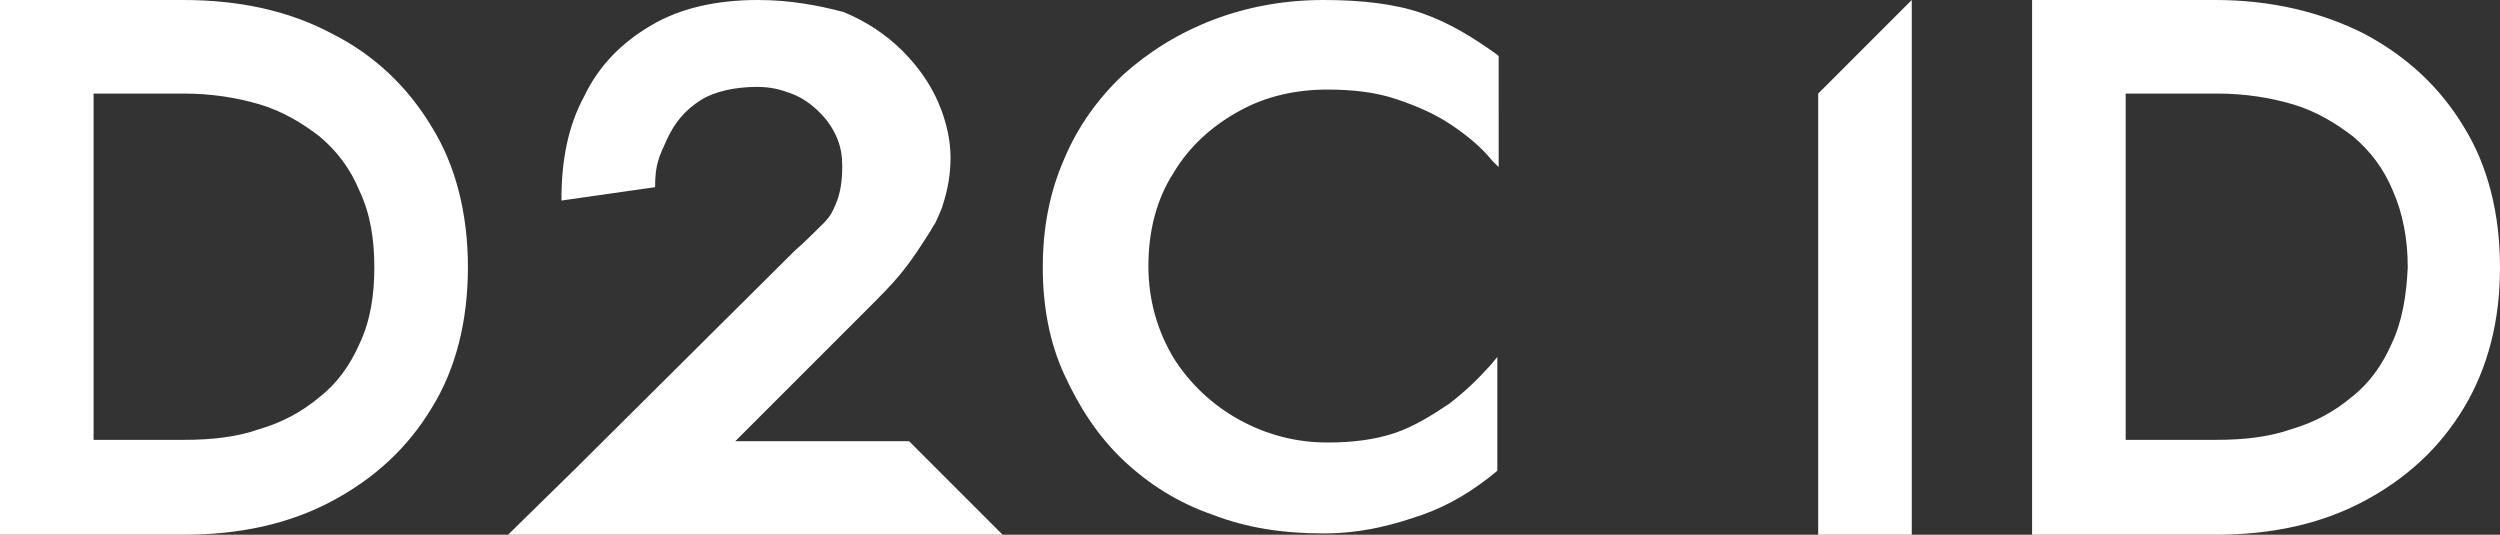
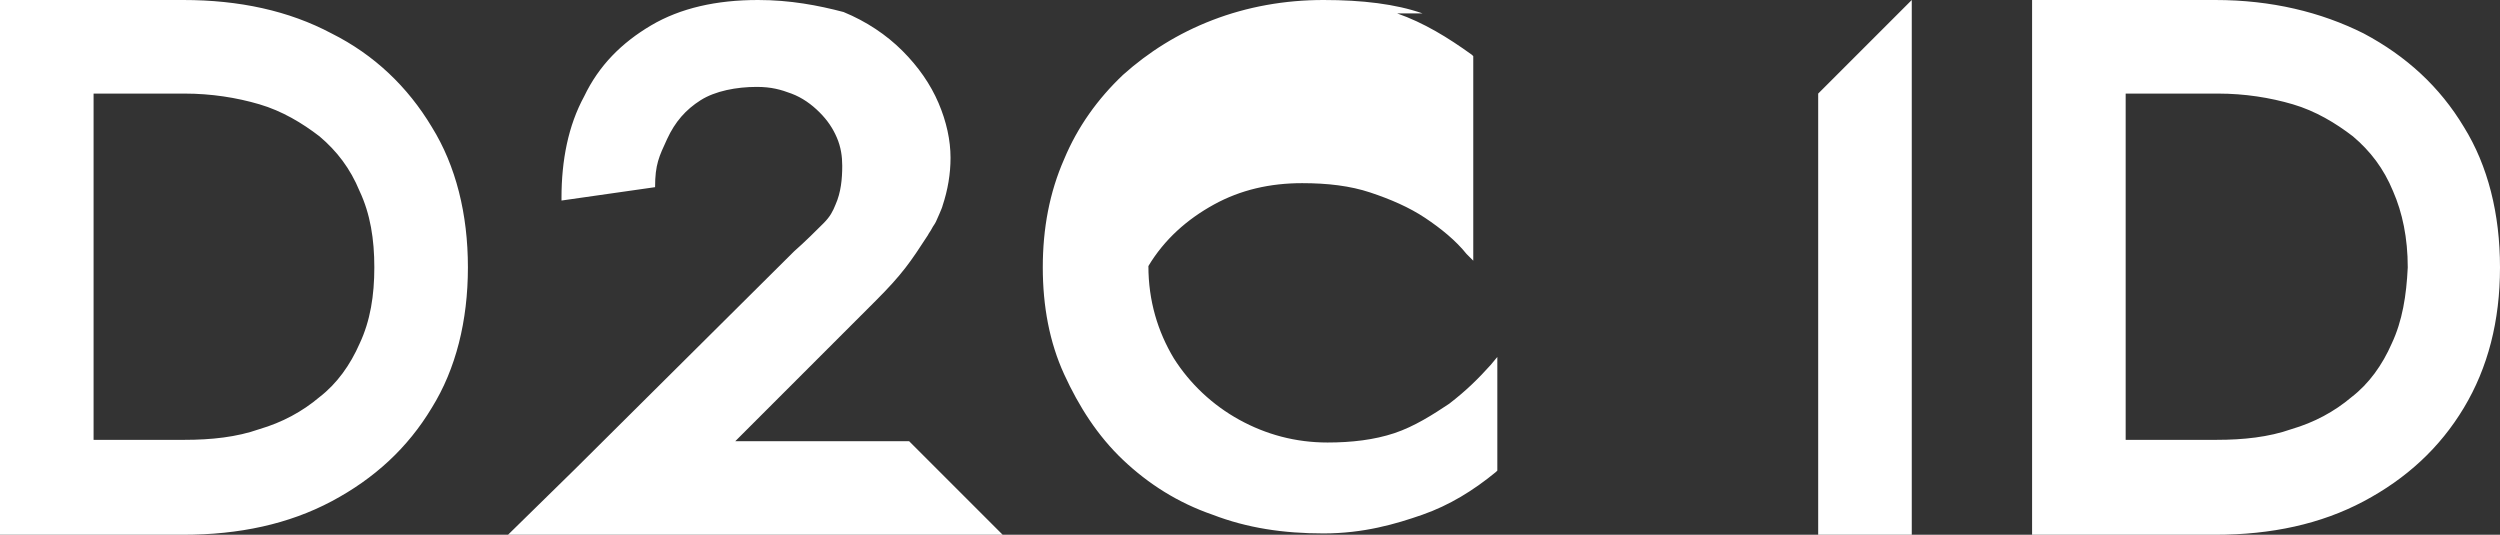
<svg xmlns="http://www.w3.org/2000/svg" id="Layer_2" data-name="Layer 2" viewBox="0 0 187 40">
  <rect x="0" y="0" width="187" height="40" fill="#333333" stroke="none" />
  <defs>
    <style>
      .cls-1 {
        fill: #fff;
      }
    </style>
  </defs>
  <g id="Layer_1-2" data-name="Layer 1">
-     <path class="cls-1" d="M24.8,2.5c-3.2-1.7-6.9-2.5-11.1-2.5H0v40h13.7c4.2,0,7.9-.8,11.1-2.5s5.7-4,7.5-7c1.8-2.9,2.7-6.5,2.7-10.5s-.9-7.6-2.7-10.5c-1.8-3-4.3-5.4-7.5-7ZM26.9,25.7c-.7,1.6-1.7,3-3,4-1.3,1.1-2.8,1.9-4.5,2.4-1.7.6-3.6.8-5.6.8h-6.8V7h6.8c2,0,3.9.3,5.6.8,1.7.5,3.2,1.4,4.5,2.4,1.3,1.1,2.3,2.4,3,4.1.8,1.7,1.1,3.6,1.1,5.7s-.3,4-1.1,5.7ZM184.3,9.5c-1.8-3-4.3-5.3-7.5-7-3.2-1.6-6.9-2.5-11.1-2.5h-13.7v40h13.7c4.2,0,7.9-.8,11.1-2.5,3.2-1.7,5.7-4,7.5-7s2.7-6.5,2.7-10.5-.9-7.6-2.7-10.5ZM178.9,25.7c-.7,1.6-1.7,3-3,4-1.3,1.1-2.8,1.9-4.5,2.4-1.7.6-3.6.8-5.6.8h-6.8V7h6.9c2,0,3.9.3,5.6.8,1.7.5,3.2,1.4,4.5,2.4,1.3,1.1,2.3,2.4,3,4.1.7,1.6,1.1,3.5,1.1,5.7-.1,2.1-.4,4-1.2,5.7ZM55,33l1.5-1.5,8-8,1-1c2-2,2.6-2.9,3.9-4.9.1-.2.2-.3.3-.5.1-.2.2-.3.3-.5,0,0,.5-1.1.5-1.2.4-1.2.6-2.4.6-3.6,0-1.3-.3-2.7-.9-4.1s-1.5-2.7-2.7-3.9-2.7-2.2-4.4-2.9c-1.9-.5-4-.9-6.4-.9-3.1,0-5.8.6-8,1.9-2.2,1.3-3.9,3-5,5.3-1.2,2.2-1.7,4.8-1.7,7.6v.2l7-1c0-1.7.3-2.3.9-3.6.6-1.3,1.4-2.2,2.5-2.9,1.1-.7,2.7-1,4.2-1,1.1,0,1.8.2,2.6.5s1.5.8,2.1,1.4c.6.6,1,1.2,1.3,1.9s.4,1.4.4,2.1c0,1-.1,2-.5,2.9-.2.5-.4.9-.9,1.4s-1.4,1.4-2.2,2.1l-16.4,16.3-5,4.9h37l-7-7h-13ZM106.4,1c-2-.7-4.5-1-7.4-1s-5.7.5-8.3,1.5c-2.6,1-4.8,2.4-6.7,4.1-1.9,1.8-3.4,3.9-4.4,6.3-1.1,2.5-1.6,5.2-1.6,8.1s.5,5.6,1.6,8,2.5,4.6,4.4,6.4c1.9,1.8,4.1,3.2,6.7,4.1,2.6,1,5.3,1.4,8.3,1.4s5.4-.7,7.4-1.4,3.8-1.8,5.5-3.2l.1-.1v-8.5l-.5.6c-.9,1-1.8,1.9-3.1,2.9-1.2.8-2.6,1.7-4.1,2.2s-3.2.7-5,.7c-2.4,0-4.6-.6-6.6-1.7s-3.7-2.7-4.9-4.6c-1.2-2-1.9-4.3-1.9-6.9s.6-5,1.9-7c1.2-2,2.9-3.5,4.9-4.6s4.2-1.6,6.6-1.6c1.9,0,3.6.2,5.1.7s2.9,1.1,4.1,1.9,2.3,1.7,3.1,2.7l.5.5V4.2l-.1-.1c-1.8-1.3-3.6-2.4-5.6-3.1ZM136,40h7V0l-7,7v33Z" />
+     <path class="cls-1" d="M24.8,2.5c-3.2-1.7-6.9-2.5-11.1-2.5H0v40h13.7c4.2,0,7.9-.8,11.1-2.5s5.7-4,7.5-7c1.8-2.9,2.7-6.5,2.7-10.5s-.9-7.6-2.7-10.5c-1.8-3-4.3-5.4-7.5-7ZM26.9,25.7c-.7,1.6-1.7,3-3,4-1.3,1.1-2.8,1.9-4.5,2.4-1.7.6-3.6.8-5.6.8h-6.8V7h6.8c2,0,3.9.3,5.6.8,1.7.5,3.2,1.4,4.5,2.4,1.3,1.1,2.3,2.4,3,4.1.8,1.7,1.1,3.6,1.1,5.7s-.3,4-1.1,5.7ZM184.3,9.5c-1.8-3-4.3-5.3-7.5-7-3.2-1.6-6.9-2.5-11.1-2.5h-13.7v40h13.7c4.2,0,7.9-.8,11.1-2.5,3.2-1.7,5.7-4,7.5-7s2.7-6.5,2.7-10.5-.9-7.6-2.7-10.5ZM178.9,25.7c-.7,1.6-1.7,3-3,4-1.3,1.1-2.8,1.9-4.5,2.4-1.7.6-3.6.8-5.6.8h-6.8V7h6.9c2,0,3.9.3,5.6.8,1.7.5,3.2,1.4,4.5,2.4,1.3,1.1,2.3,2.4,3,4.1.7,1.6,1.1,3.5,1.1,5.7-.1,2.1-.4,4-1.2,5.7ZM55,33l1.5-1.5,8-8,1-1c2-2,2.6-2.9,3.9-4.9.1-.2.2-.3.3-.5.1-.2.2-.3.3-.5,0,0,.5-1.1.5-1.2.4-1.2.6-2.4.6-3.6,0-1.3-.3-2.7-.9-4.1s-1.5-2.7-2.7-3.9-2.7-2.2-4.4-2.9c-1.9-.5-4-.9-6.4-.9-3.1,0-5.8.6-8,1.9-2.2,1.3-3.9,3-5,5.3-1.2,2.2-1.7,4.8-1.7,7.6v.2l7-1c0-1.7.3-2.3.9-3.6.6-1.3,1.4-2.2,2.5-2.9,1.1-.7,2.7-1,4.2-1,1.1,0,1.8.2,2.6.5s1.5.8,2.1,1.4c.6.6,1,1.2,1.3,1.9s.4,1.4.4,2.1c0,1-.1,2-.5,2.9-.2.5-.4.9-.9,1.4s-1.4,1.4-2.2,2.1l-16.4,16.3-5,4.9h37l-7-7h-13ZM106.4,1c-2-.7-4.5-1-7.4-1s-5.7.5-8.3,1.5c-2.6,1-4.8,2.4-6.7,4.1-1.9,1.8-3.4,3.9-4.4,6.3-1.1,2.5-1.6,5.2-1.6,8.1s.5,5.6,1.6,8,2.5,4.6,4.4,6.4c1.9,1.8,4.1,3.2,6.7,4.1,2.6,1,5.3,1.4,8.3,1.4s5.4-.7,7.4-1.4,3.8-1.8,5.5-3.2l.1-.1v-8.5l-.5.6c-.9,1-1.8,1.9-3.1,2.9-1.2.8-2.6,1.7-4.1,2.2s-3.2.7-5,.7c-2.4,0-4.6-.6-6.6-1.7s-3.7-2.7-4.9-4.6c-1.2-2-1.9-4.3-1.9-6.9c1.2-2,2.9-3.5,4.9-4.6s4.2-1.6,6.6-1.6c1.9,0,3.6.2,5.1.7s2.9,1.1,4.1,1.9,2.3,1.7,3.1,2.7l.5.5V4.2l-.1-.1c-1.8-1.3-3.6-2.4-5.6-3.1ZM136,40h7V0l-7,7v33Z" />
  </g>
</svg>